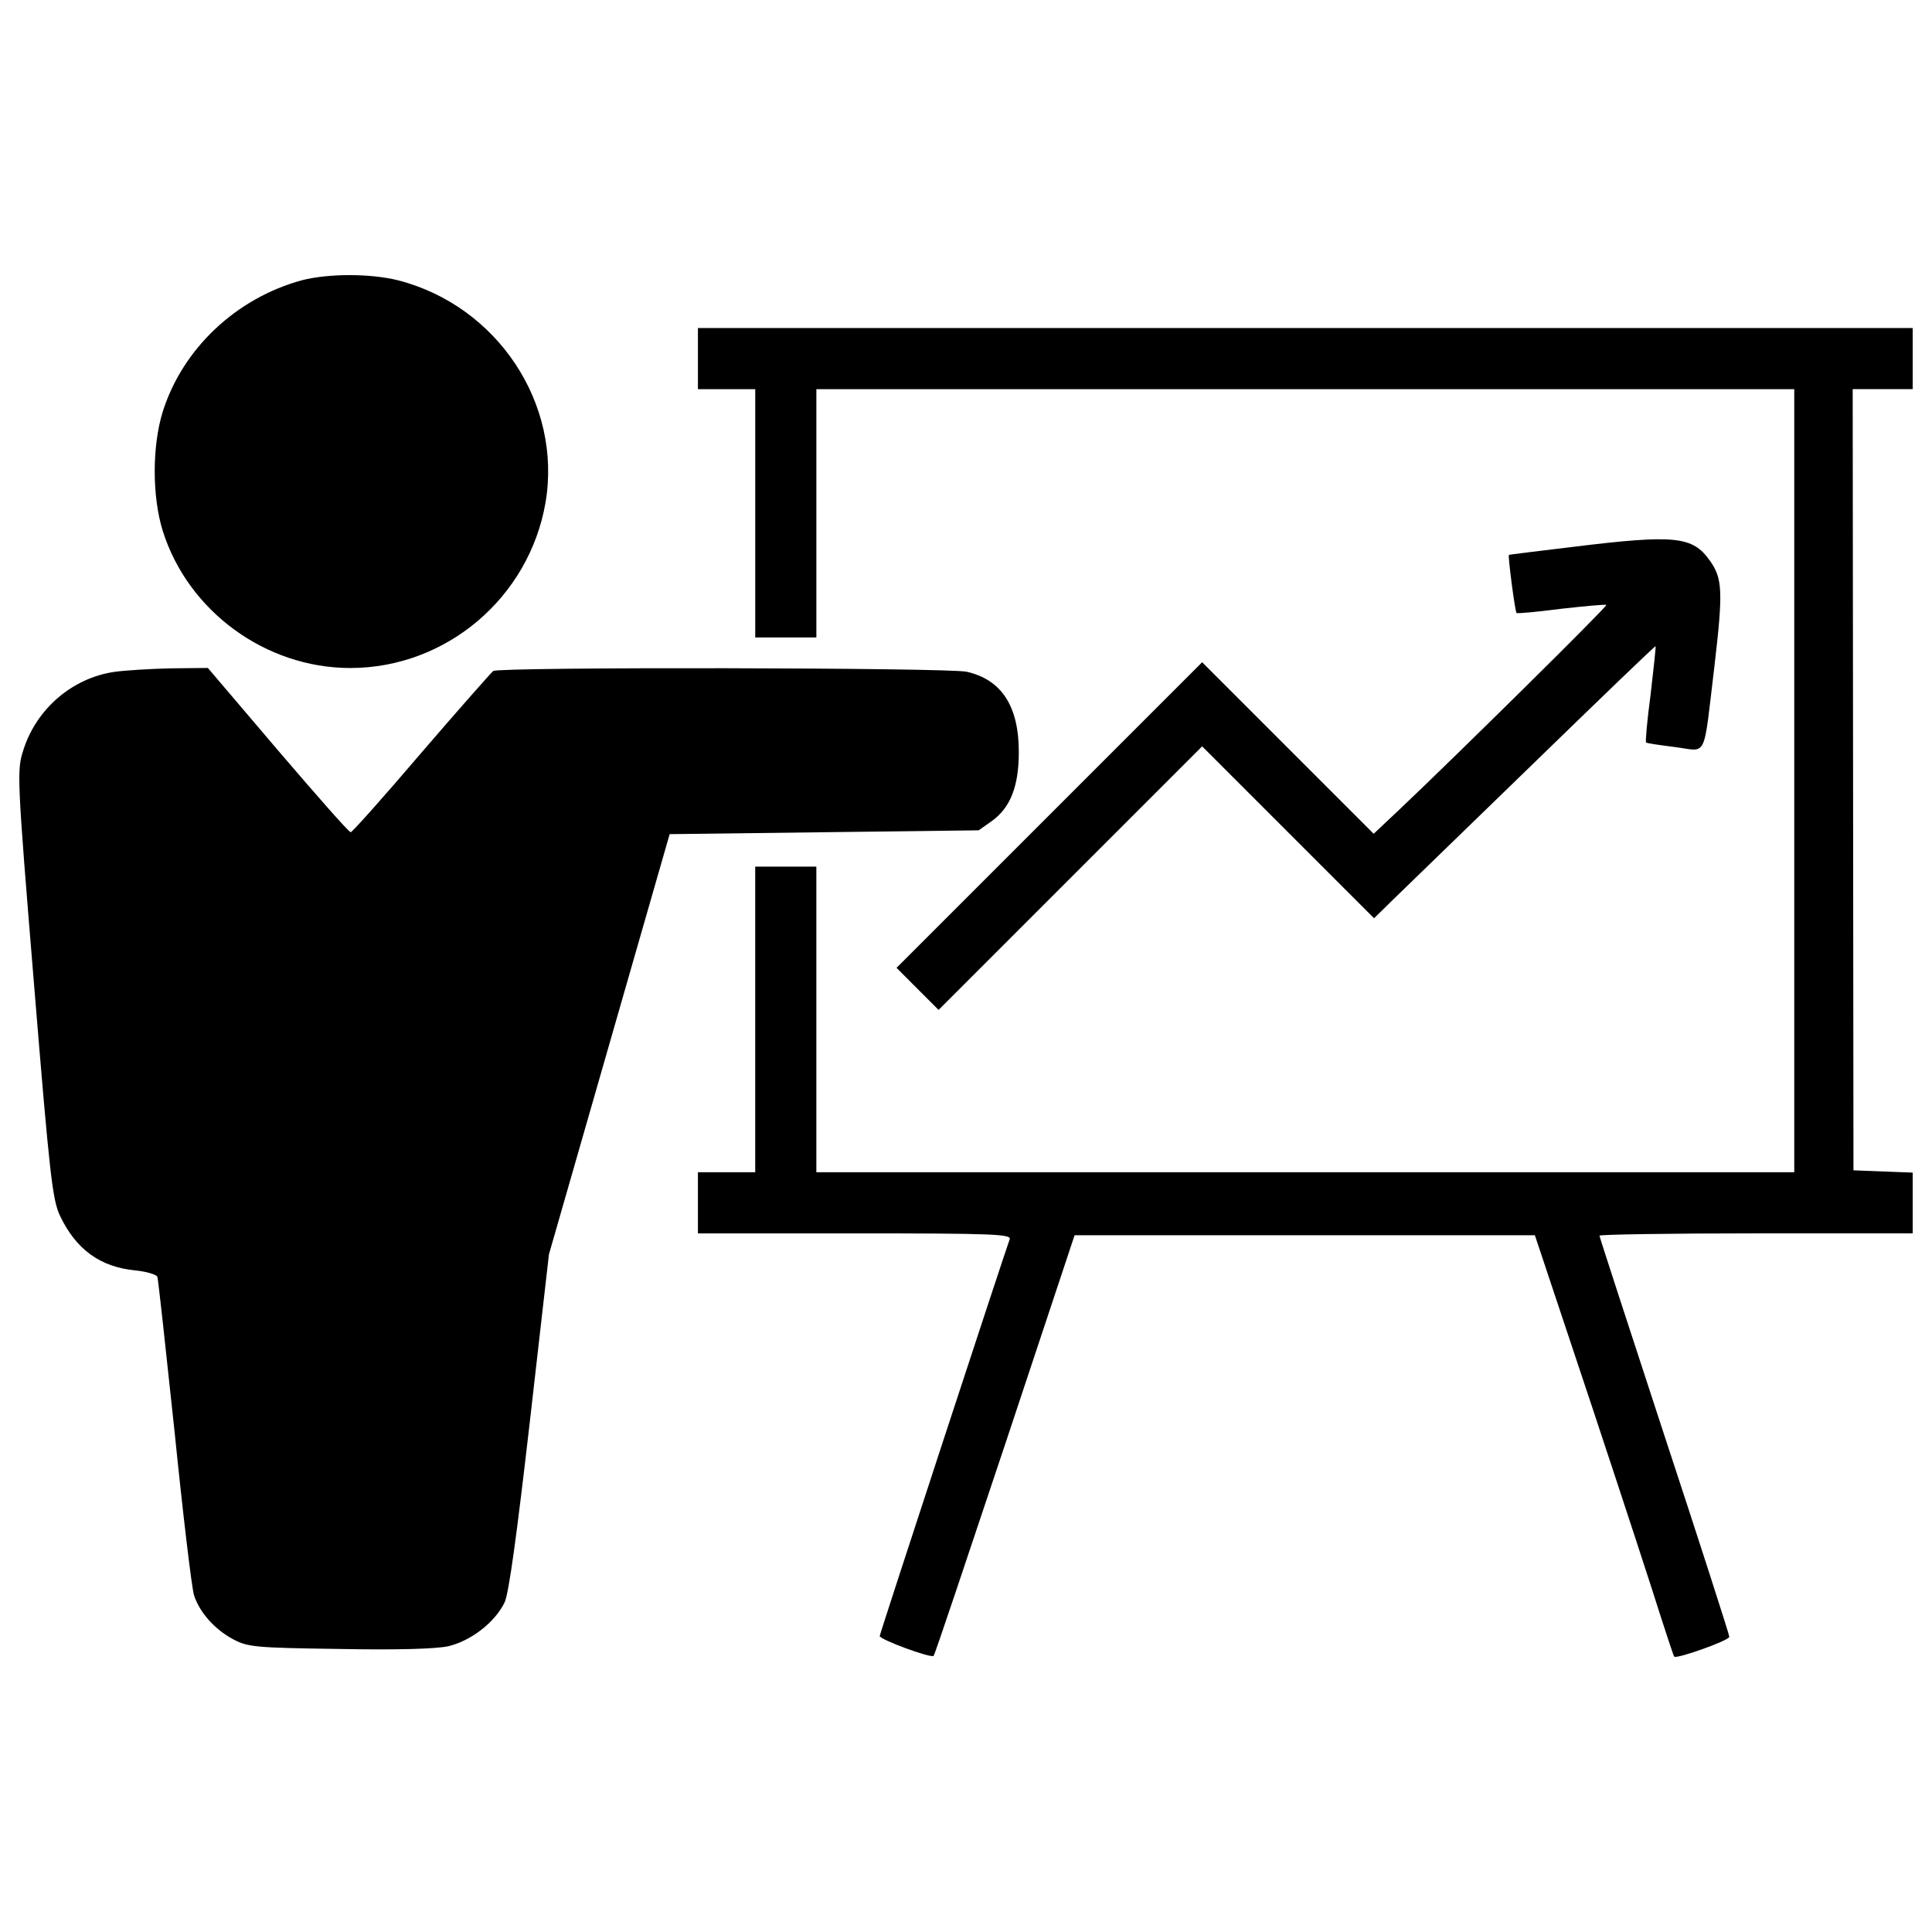
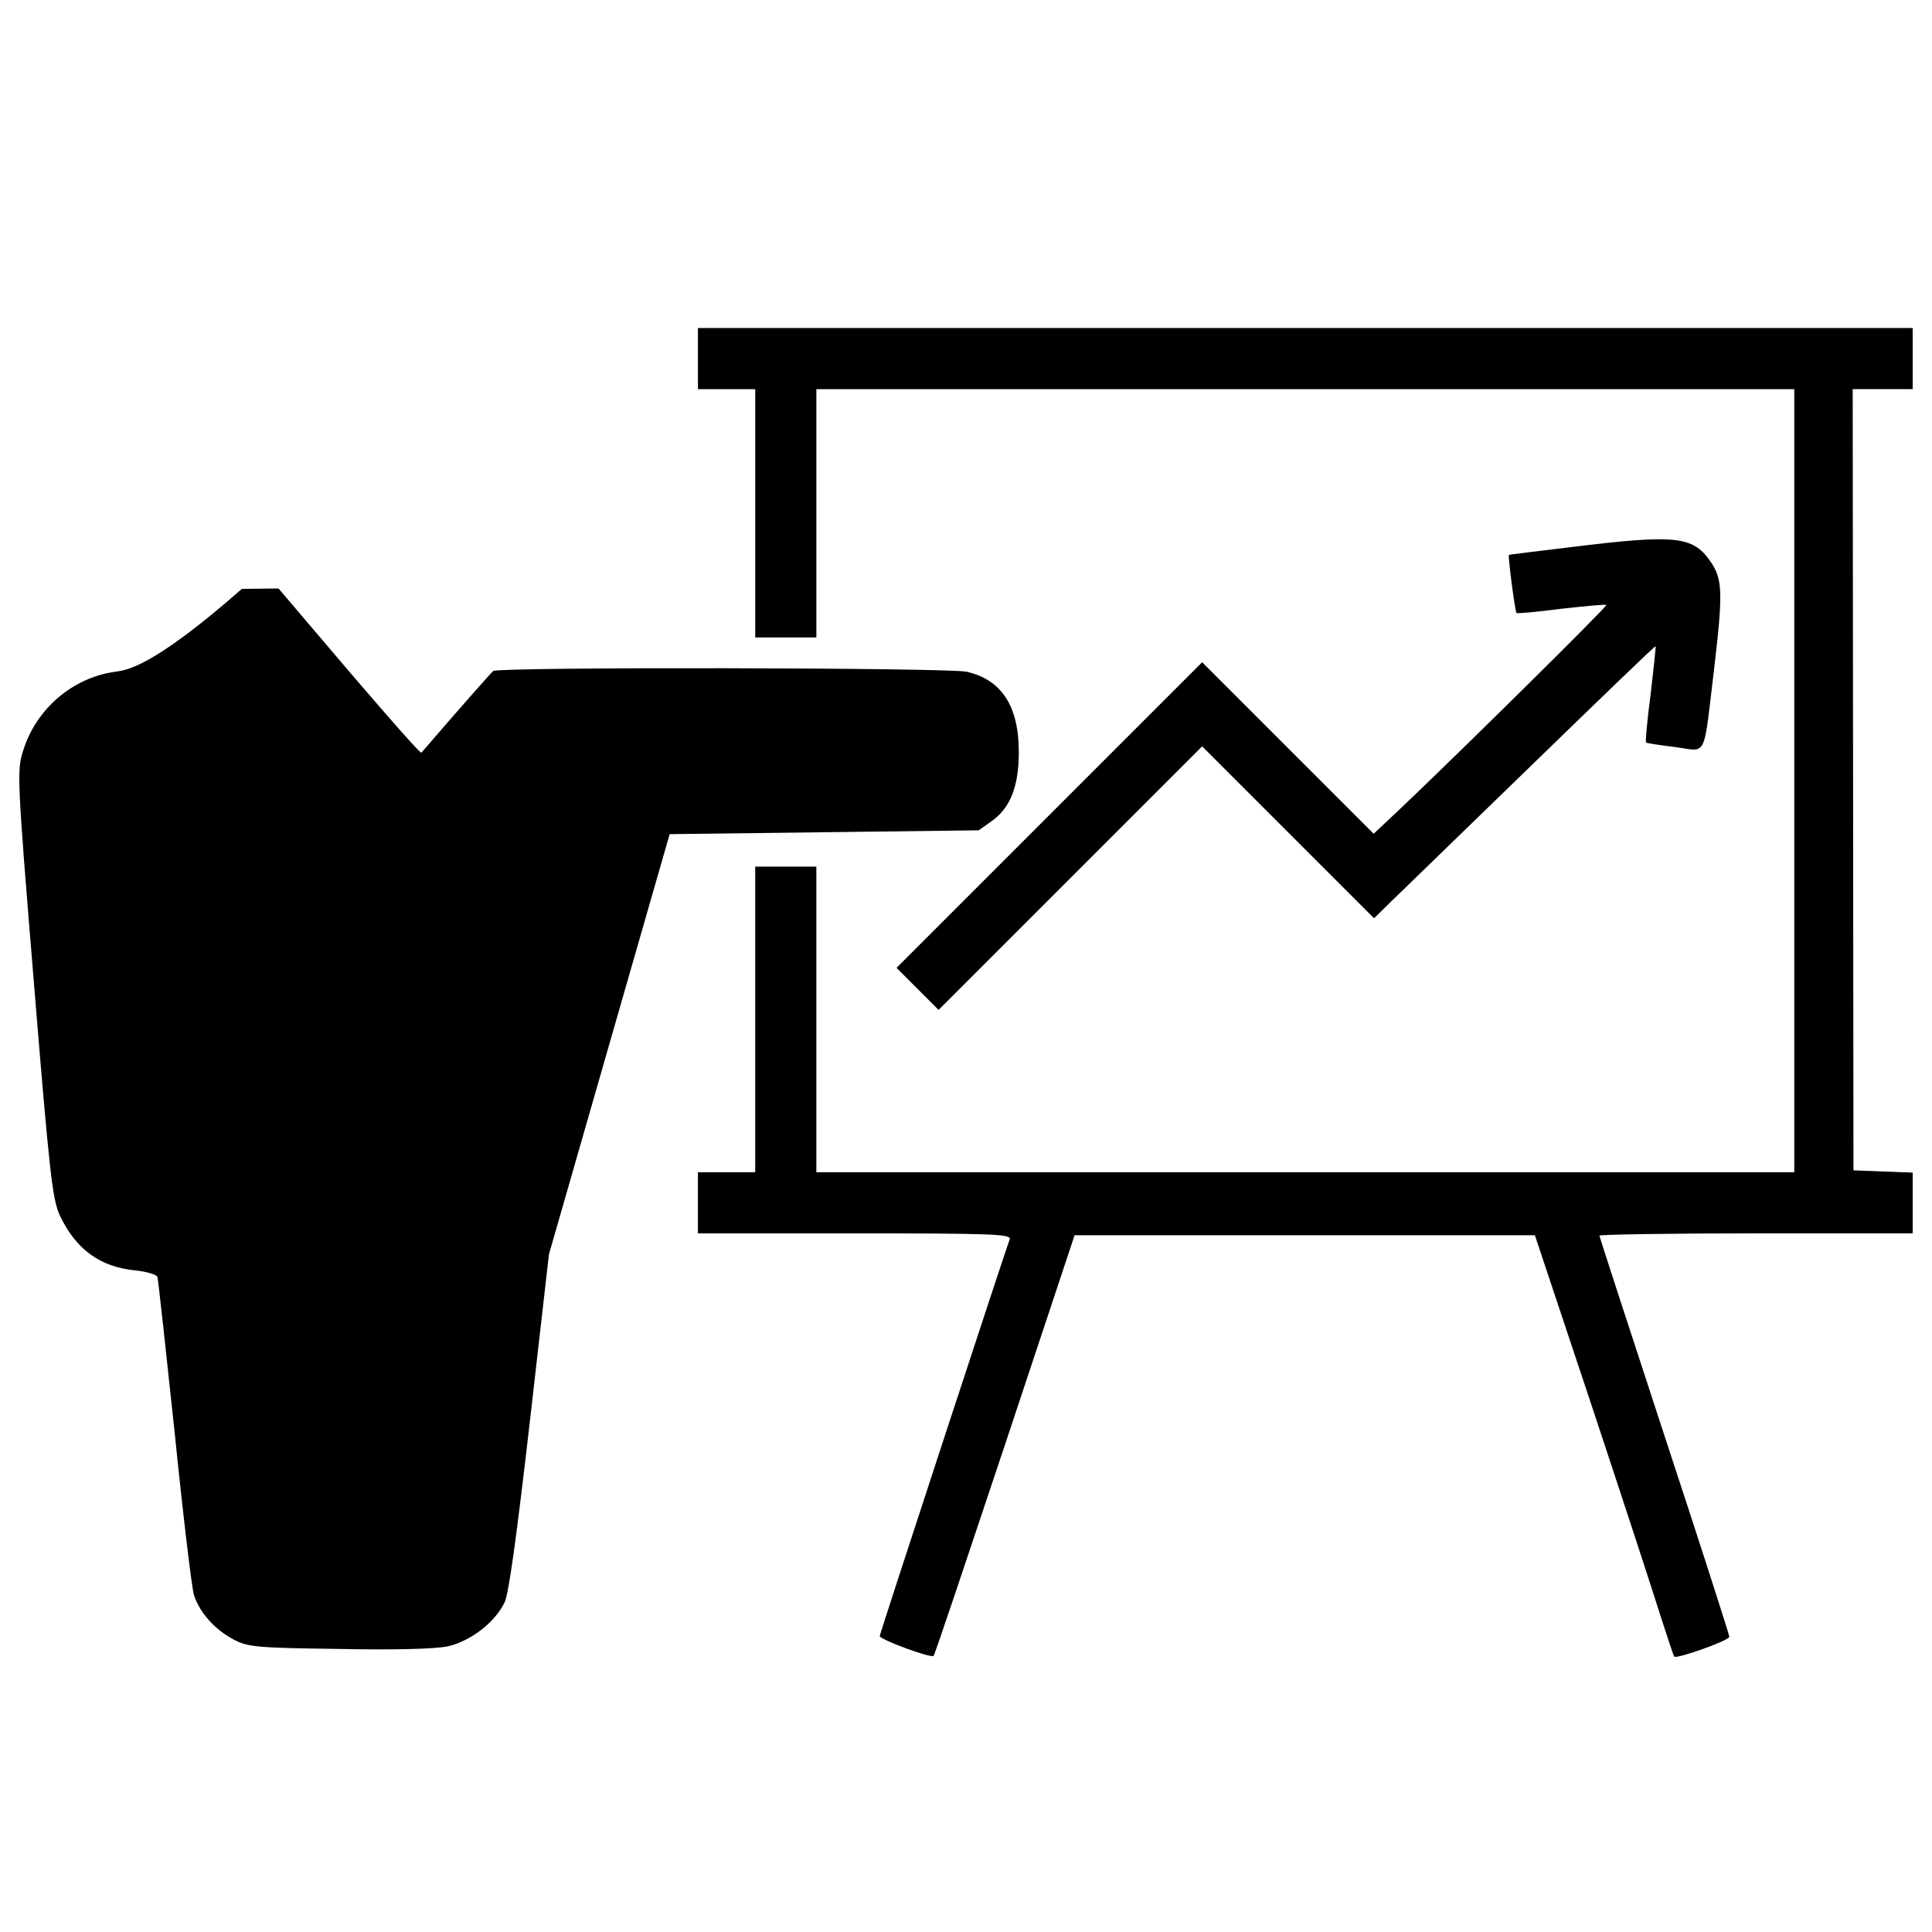
<svg xmlns="http://www.w3.org/2000/svg" x="0px" y="0px" viewBox="0 0 1000 1000" xml:space="preserve">
  <g>
    <g transform="translate(0,511) scale(0.1,-0.1)">
-       <path d="M1562.1,3659.3c-340.1-92.9-616.9-353.9-719.7-680.2c-55.4-177.9-55.4-438.9,0-616.9c130.5-415.2,531.9-709.8,970.8-709.8c496.3,0,925.3,363.8,1010.4,856.1c87,512.1-249.1,1018.3-763.2,1150.7C1916,3694.9,1700.5,3694.9,1562.1,3659.3z" />
      <path d="M3612.5,3253.9v-158.2h148.3h148.3v-642.6v-642.6h158.2h158.2v642.6v642.6h2530.8h2530.8V1069.1V-957.5H6756.2H4225.4v790.9v790.9h-158.2h-158.2v-790.9v-790.9h-148.3h-148.3v-158.2v-158.2h812.6c725.6,0,812.6-4,800.8-31.6c-21.8-57.3-670.3-2034.6-672.3-2052.4c-2-17.8,266.9-116.6,278.8-102.8c5.9,3.9,170,496.3,369.7,1093.4L5562-1283.7h1192.2h1190.3l296.6-889.7c162.1-488.4,322.3-978.7,355.9-1087.5c35.6-108.8,65.3-201.7,69.2-203.7c9.9-13.8,284.7,83,284.7,102.8c0,9.9-150.3,478.5-336.1,1042c-183.9,561.5-336.1,1028.2-336.1,1034.1c0,5.9,365.8,11.9,810.7,11.9H9900v158.2v156.2l-152.3,5.9l-154.2,5.9l-2,2022.7l-2,2020.7h154.2H9900v158.2v158.2H6756.2H3612.5V3253.9z" />
      <path d="M8140.3,2279.2c-179.9-21.8-328.2-39.5-330.2-41.5c-5.9-4,31.7-294.6,39.6-300.5c4-3.9,108.7,5.9,231.3,21.8c124.6,13.8,229.3,23.7,233.3,19.8c7.9-5.9-767.1-771.1-1069.7-1057.8l-134.5-126.5l-442.9,442.9l-444.9,444.9l-790.9-790.9l-790.9-790.9L4749.4-8.5l108.7-108.7l682.1,682.1l682.1,682.1l444.9-444.9l444.9-444.9l92.9,91c53.4,51.4,379.6,367.8,727.6,705.9c348,338.1,632.7,612.9,636.7,611c2-2-9.9-114.7-25.7-249.1c-17.8-132.5-27.7-245.2-23.7-249.1c4-4,71.2-13.8,150.3-23.7c170-21.7,144.3-73.1,203.7,419.2c45.5,387.5,41.5,454.8-23.7,545.7C8761.1,2334.5,8670.2,2344.4,8140.3,2279.2z" />
-       <path d="M593.3,1632.6c-219.5-31.6-405.3-191.8-472.6-405.3c-33.6-104.8-33.6-130.5,55.4-1212c81.1-990.6,94.9-1113.2,134.4-1198.2c83-174,207.6-264.9,389.5-282.7c59.3-5.9,110.7-21.7,114.7-33.6c4-11.9,43.5-373.7,89-802.7c43.5-429.1,89-810.7,100.8-846.2c29.7-89,106.8-176,203.6-227.4c75.1-39.5,112.7-43.5,545.7-49.4c298.6-5.9,500.2,0,565.5,13.8c118.6,27.7,243.2,124.6,292.6,227.4c21.8,45.5,63.3,350,130.5,935.2l98.9,866l312.4,1087.5l312.4,1087.5l798.8,9.9l800.8,9.9l67.2,47.5c96.9,69.2,140.4,179.9,140.4,357.9c0,237.3-89,373.7-268.9,415.2c-91,21.8-2420.1,25.7-2451.7,4c-9.9-7.9-177.9-197.7-371.7-423.1c-193.8-227.4-357.9-411.3-365.8-411.3c-9.9,0-177.9,191.8-377.6,425.1l-361.8,425.1l-189.8-2C781.1,1648.4,650.6,1640.5,593.3,1632.6z" />
+       <path d="M593.3,1632.6c-219.5-31.6-405.3-191.8-472.6-405.3c-33.6-104.8-33.6-130.5,55.4-1212c81.1-990.6,94.9-1113.2,134.4-1198.2c83-174,207.6-264.9,389.5-282.7c59.3-5.9,110.7-21.7,114.7-33.6c4-11.9,43.5-373.7,89-802.7c43.5-429.1,89-810.7,100.8-846.2c29.7-89,106.8-176,203.6-227.4c75.1-39.5,112.7-43.5,545.7-49.4c298.6-5.9,500.2,0,565.5,13.8c118.6,27.7,243.2,124.6,292.6,227.4c21.8,45.5,63.3,350,130.5,935.2l98.9,866l312.4,1087.5l312.4,1087.5l798.8,9.9l800.8,9.9l67.2,47.5c96.9,69.2,140.4,179.9,140.4,357.9c0,237.3-89,373.7-268.9,415.2c-91,21.8-2420.1,25.7-2451.7,4c-9.9-7.9-177.9-197.7-371.7-423.1c-9.9,0-177.9,191.8-377.6,425.1l-361.8,425.1l-189.8-2C781.1,1648.4,650.6,1640.5,593.3,1632.6z" />
    </g>
  </g>
</svg>